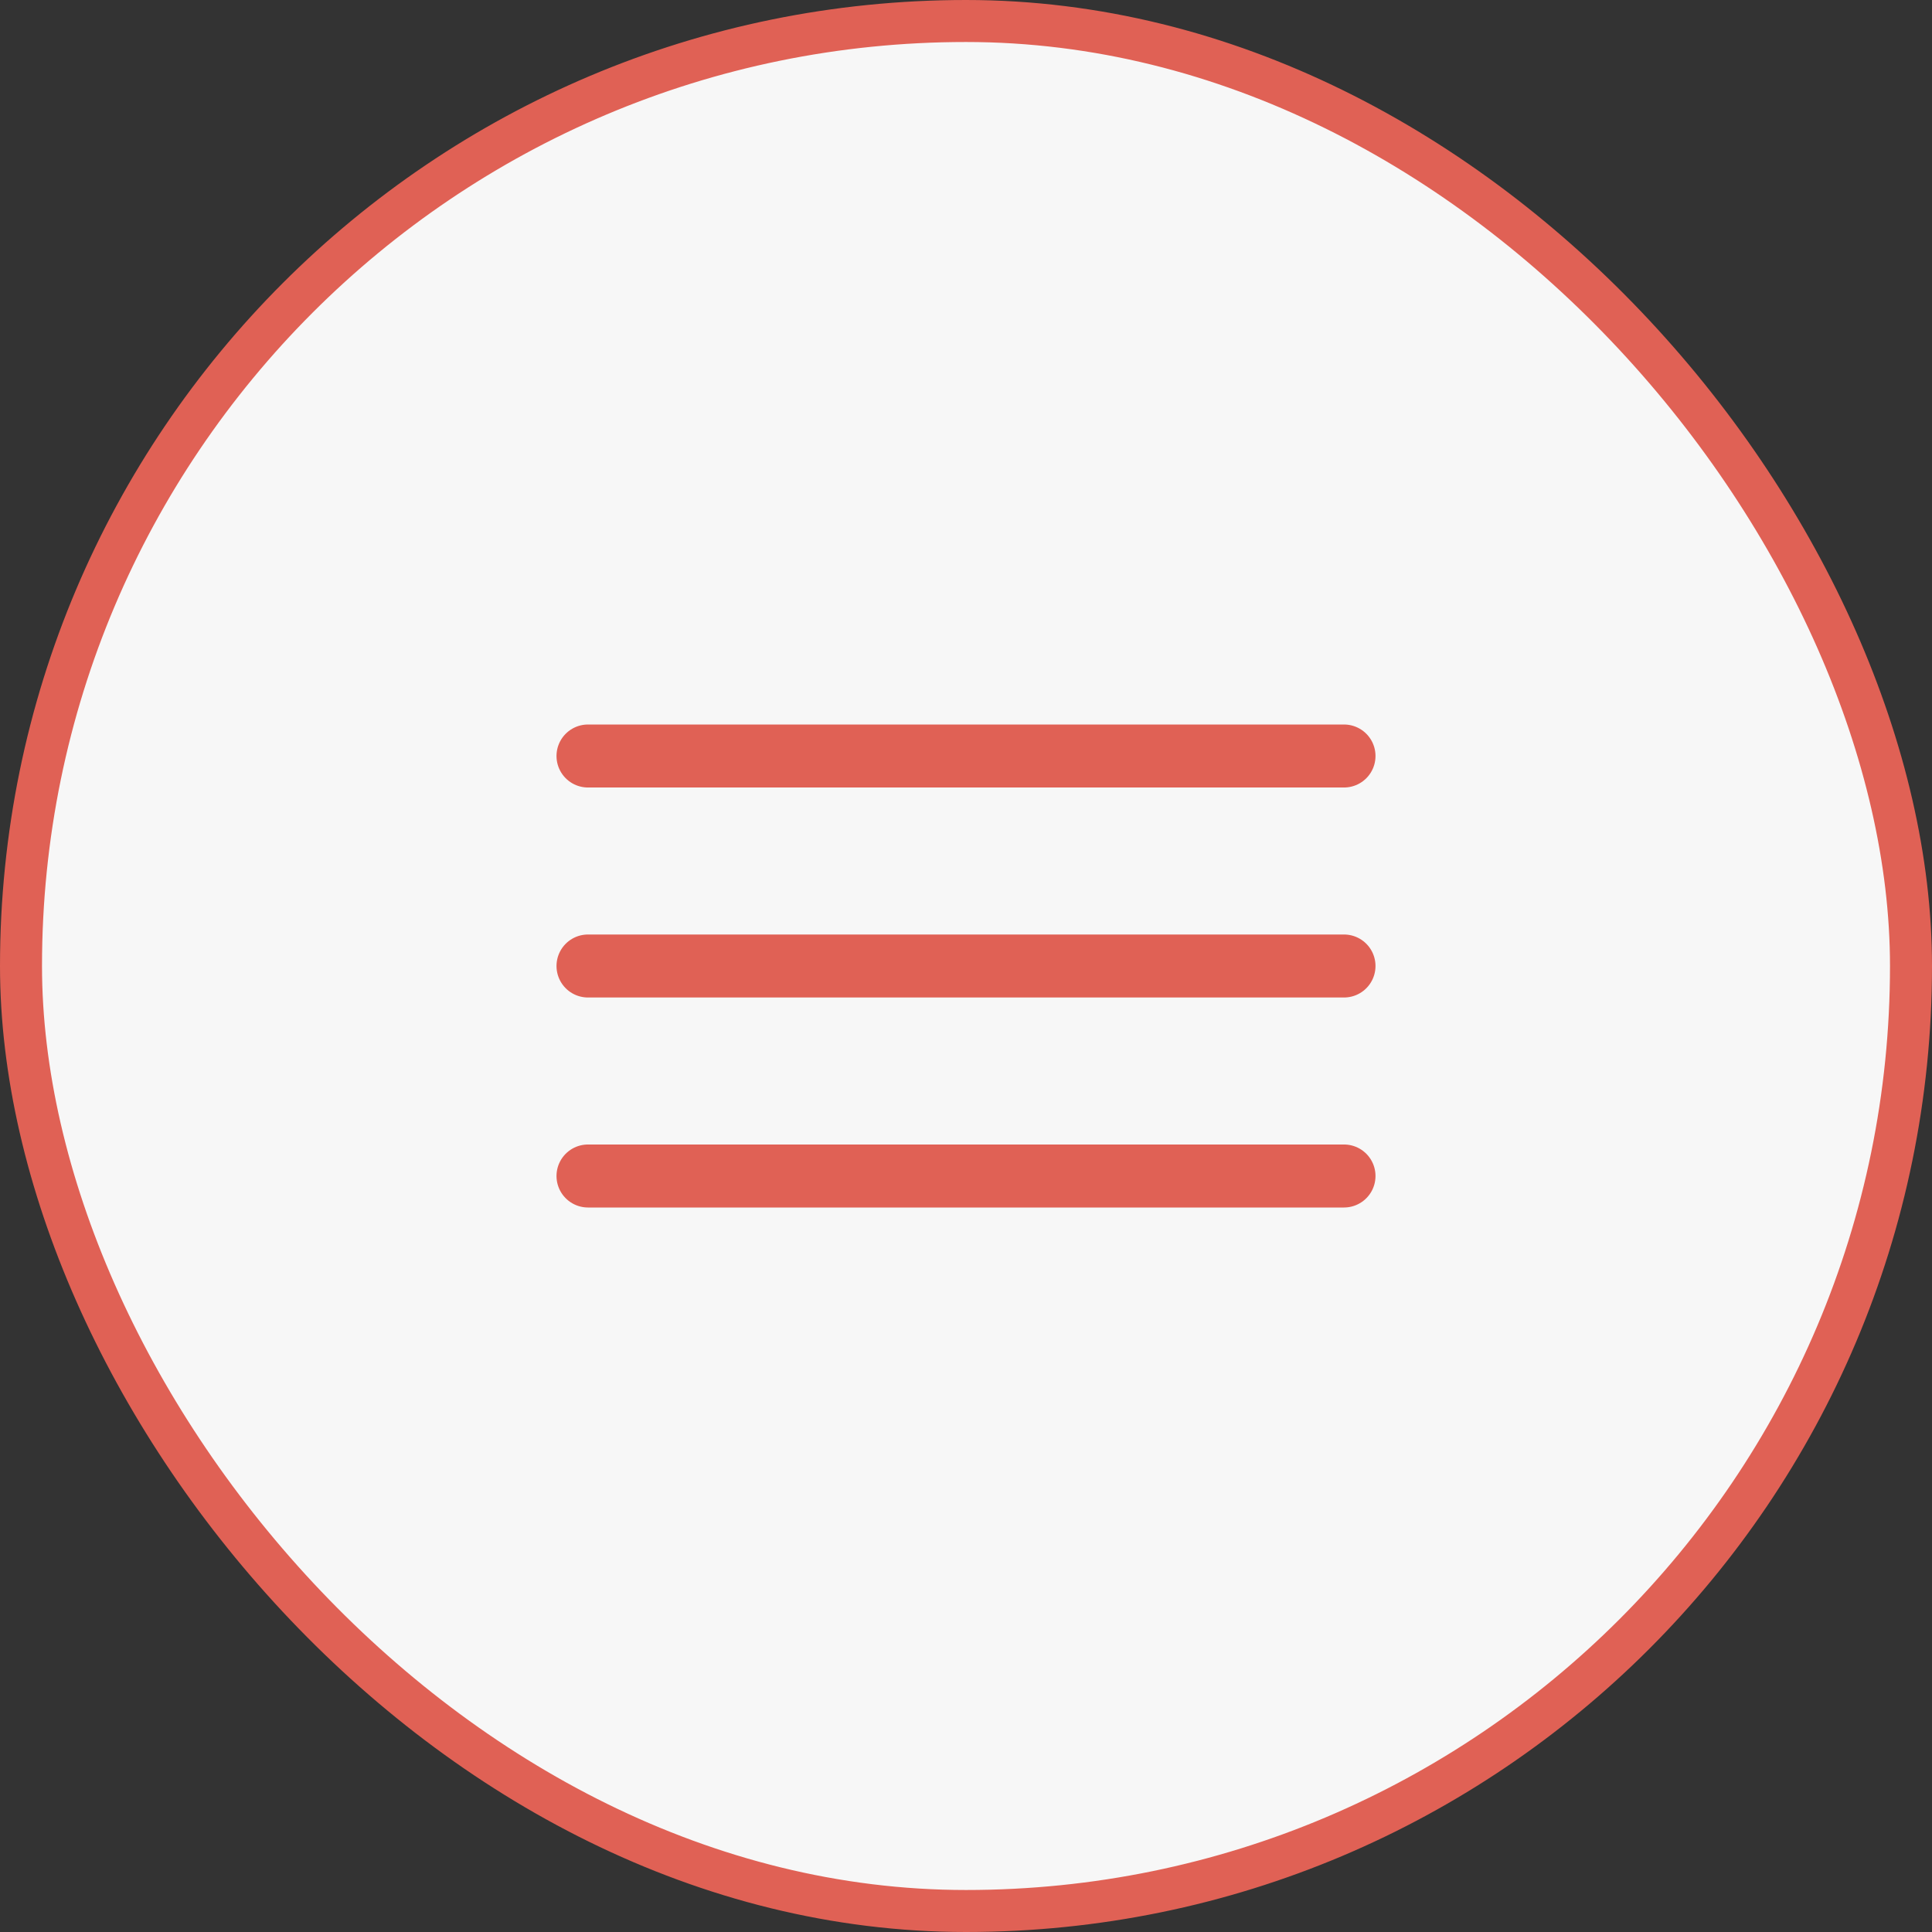
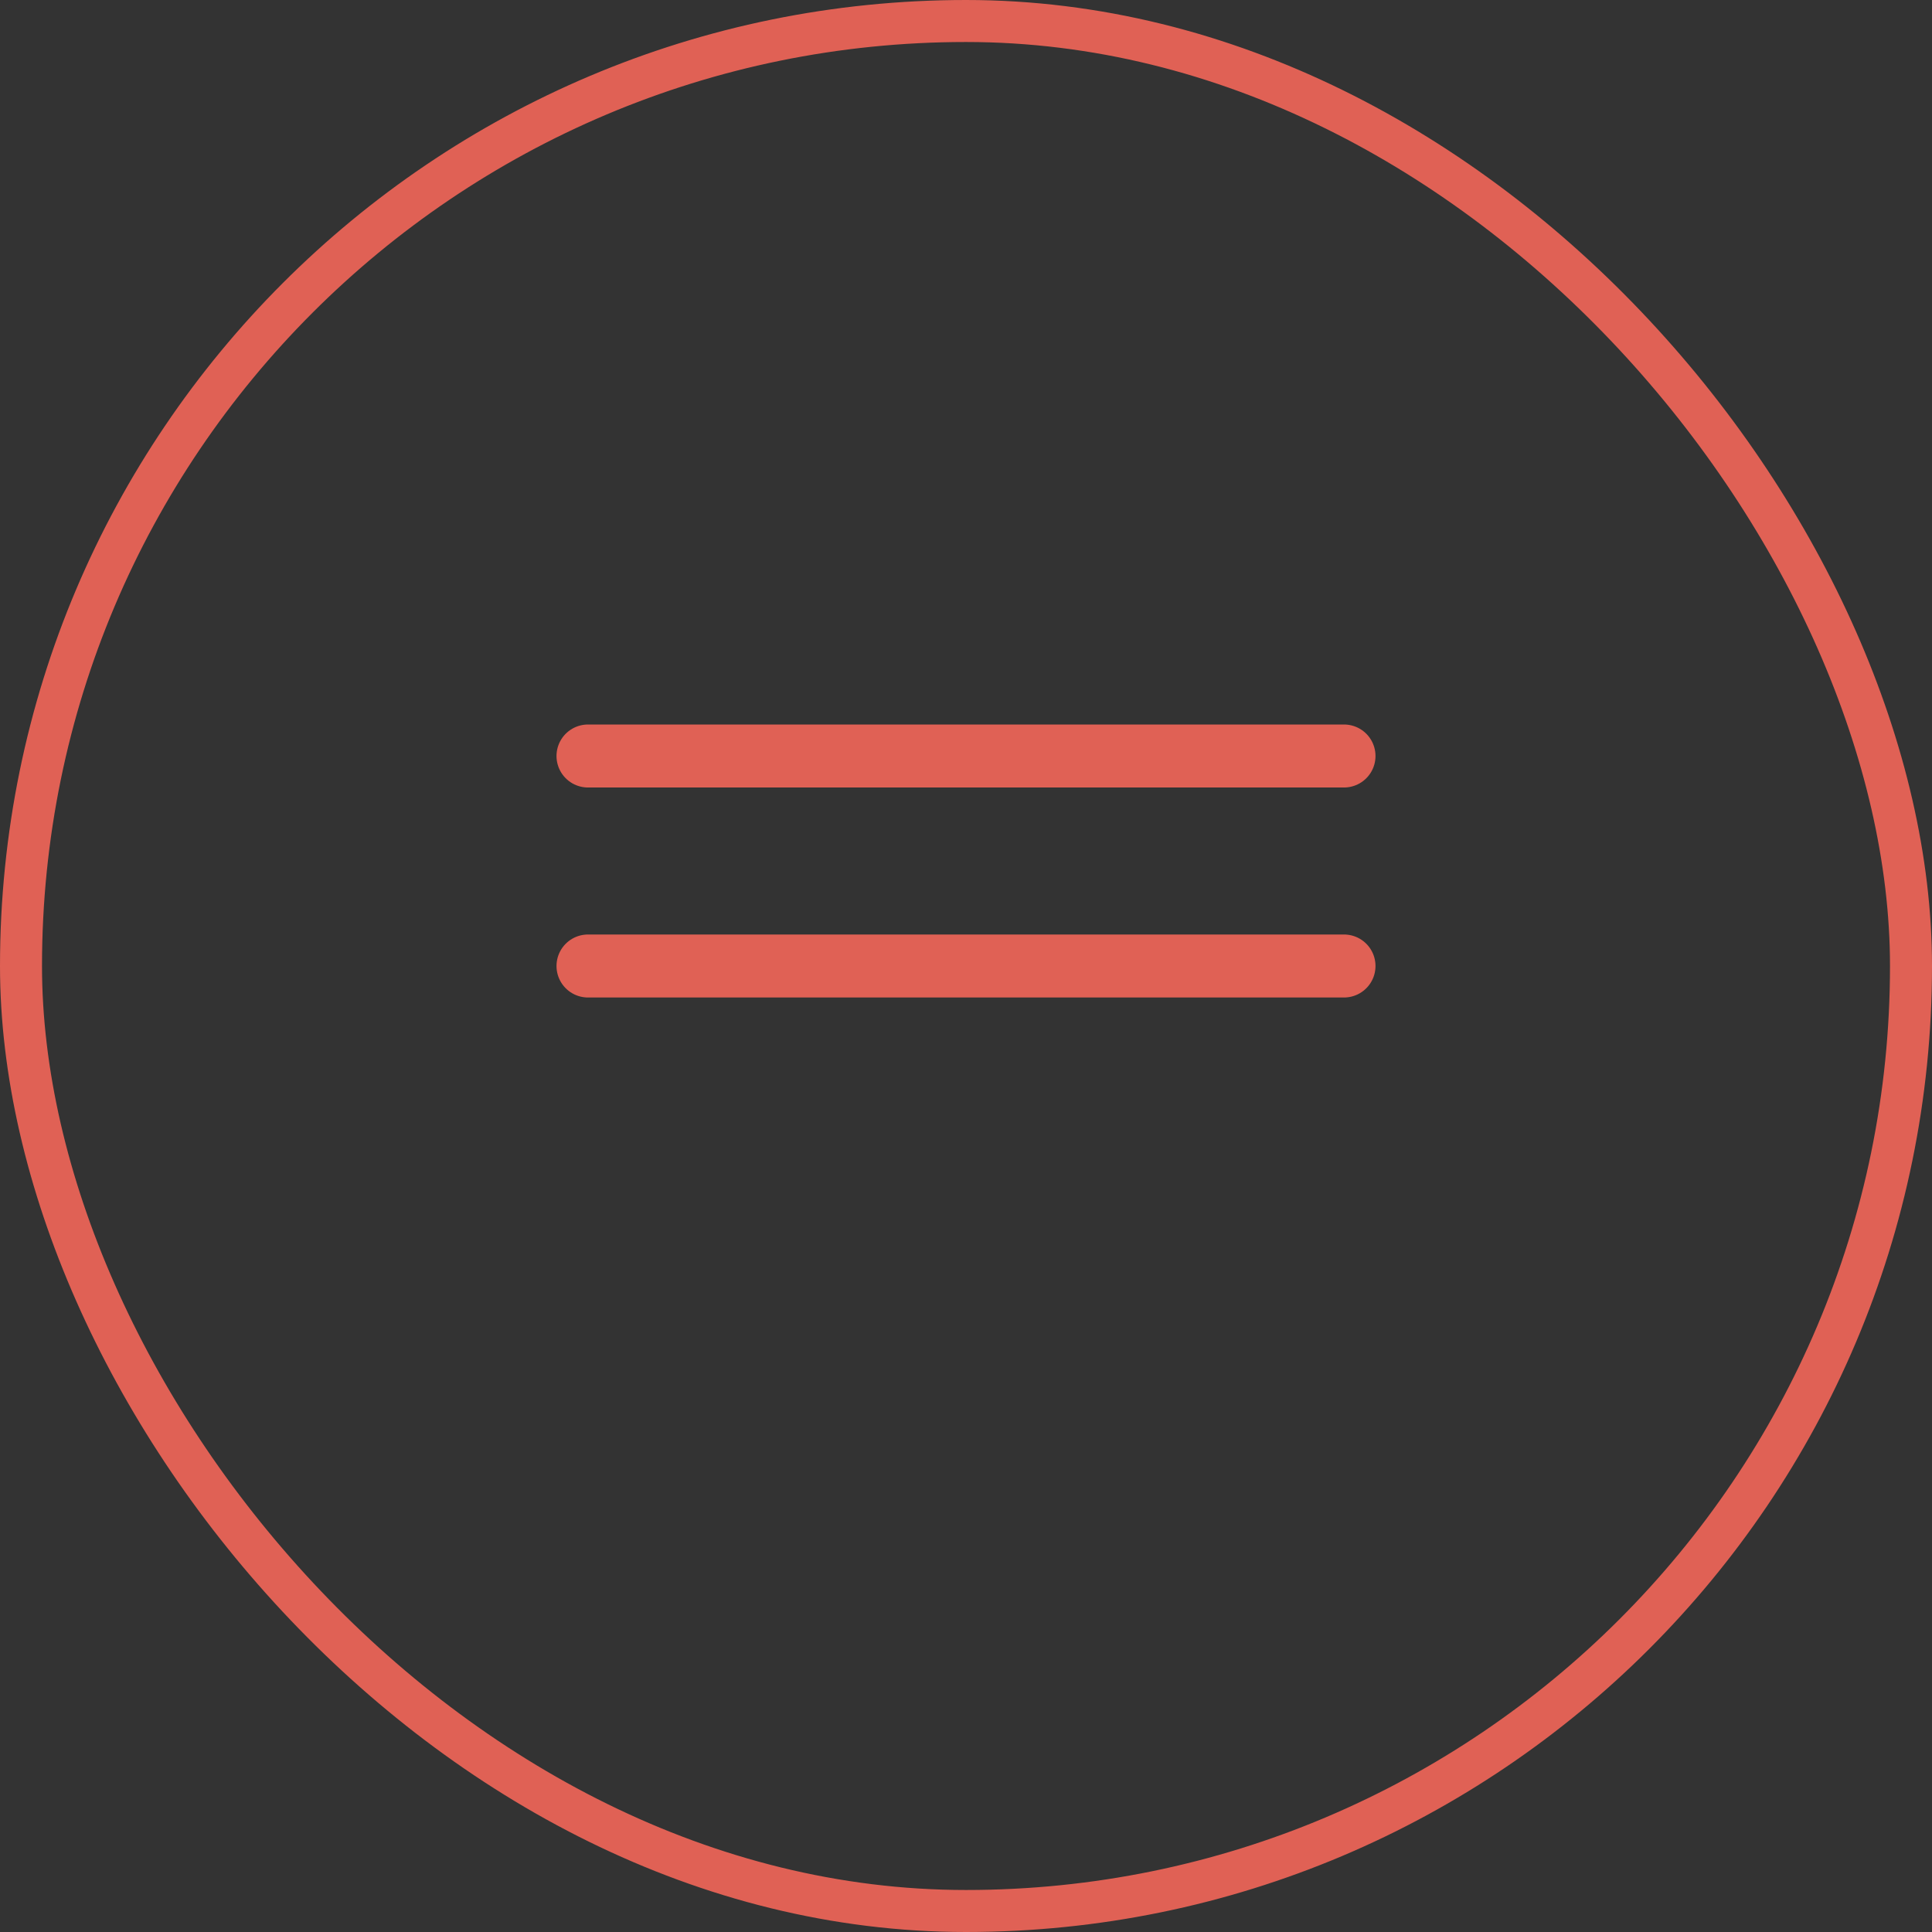
<svg xmlns="http://www.w3.org/2000/svg" width="46" height="46" viewBox="0 0 46 46" fill="none">
  <rect x="0" y="0" width="46" height="46" fill="#333333" stroke="none" />
-   <rect x="0.5" y="0.5" width="45" height="45" rx="22.5" fill="#F7F7F7" />
  <rect x="0.5" y="0.5" width="45" height="45" rx="22.5" stroke="#E06155" />
  <path d="M14 18H32" stroke="#E06155" stroke-width="1.5" stroke-linecap="round" stroke-linejoin="round" />
  <path d="M14 23H32" stroke="#E06155" stroke-width="1.5" stroke-linecap="round" stroke-linejoin="round" />
-   <path d="M14 28H32" stroke="#E06155" stroke-width="1.5" stroke-linecap="round" stroke-linejoin="round" />
</svg>